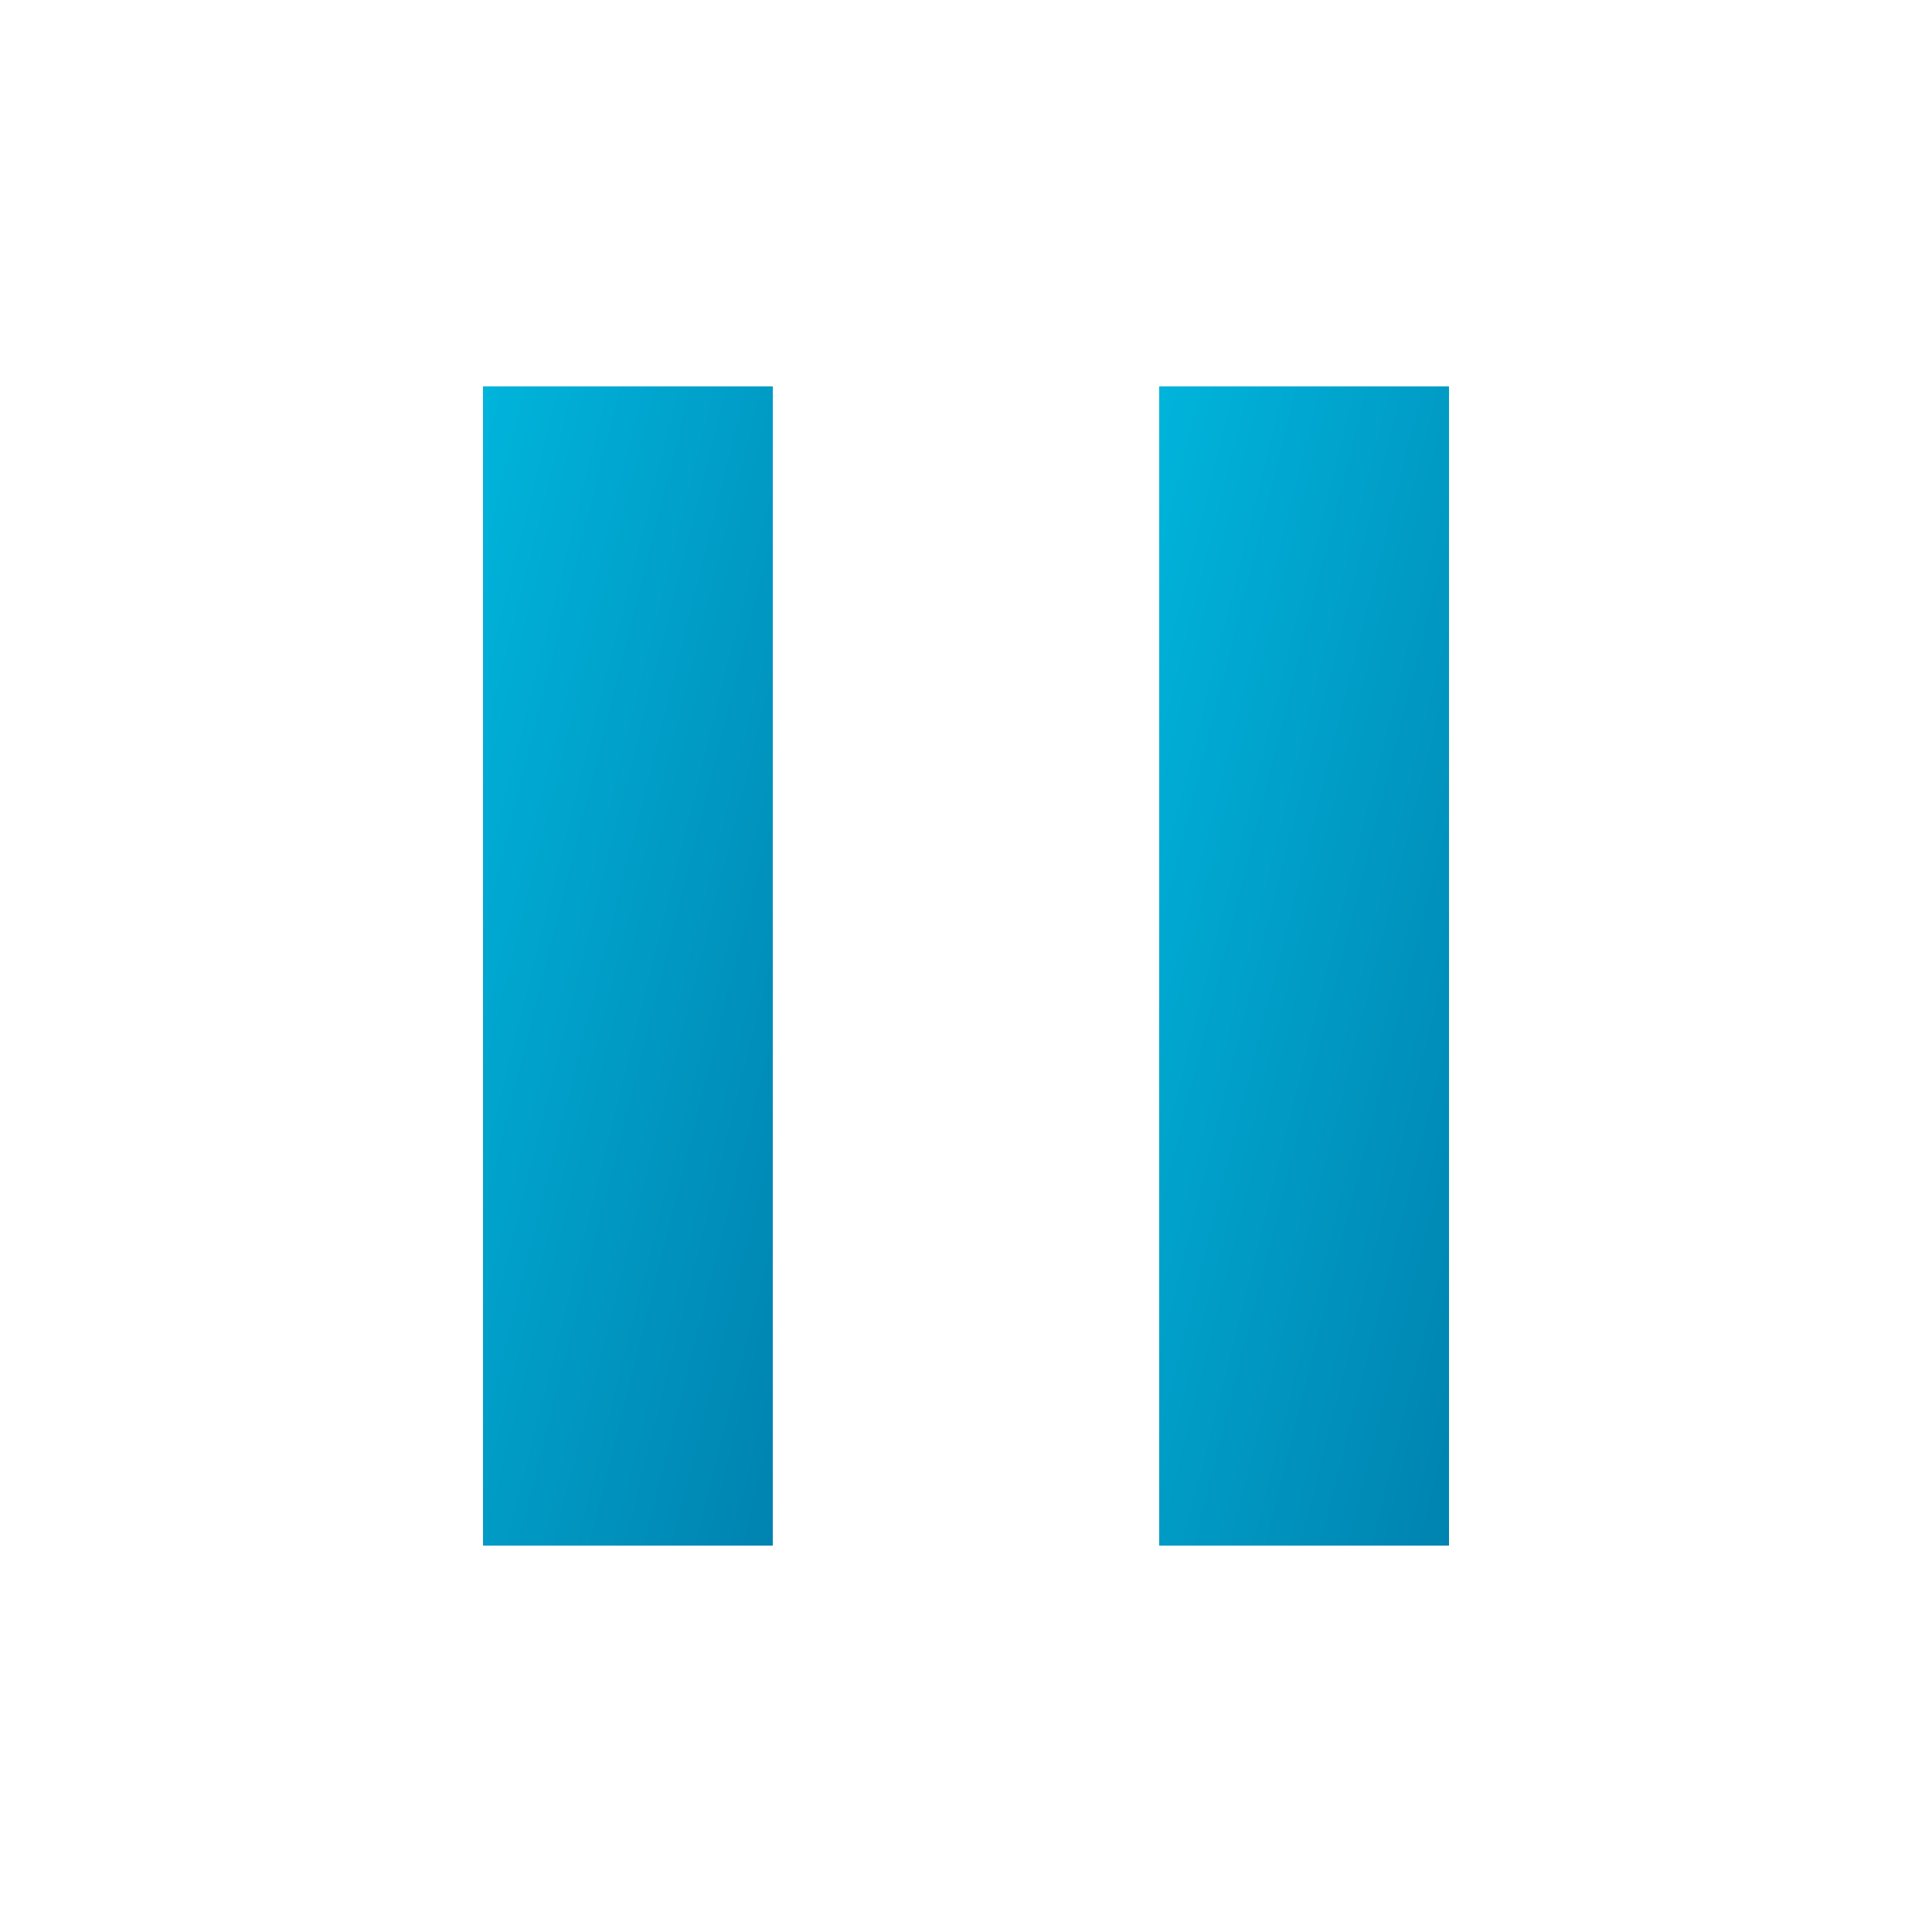
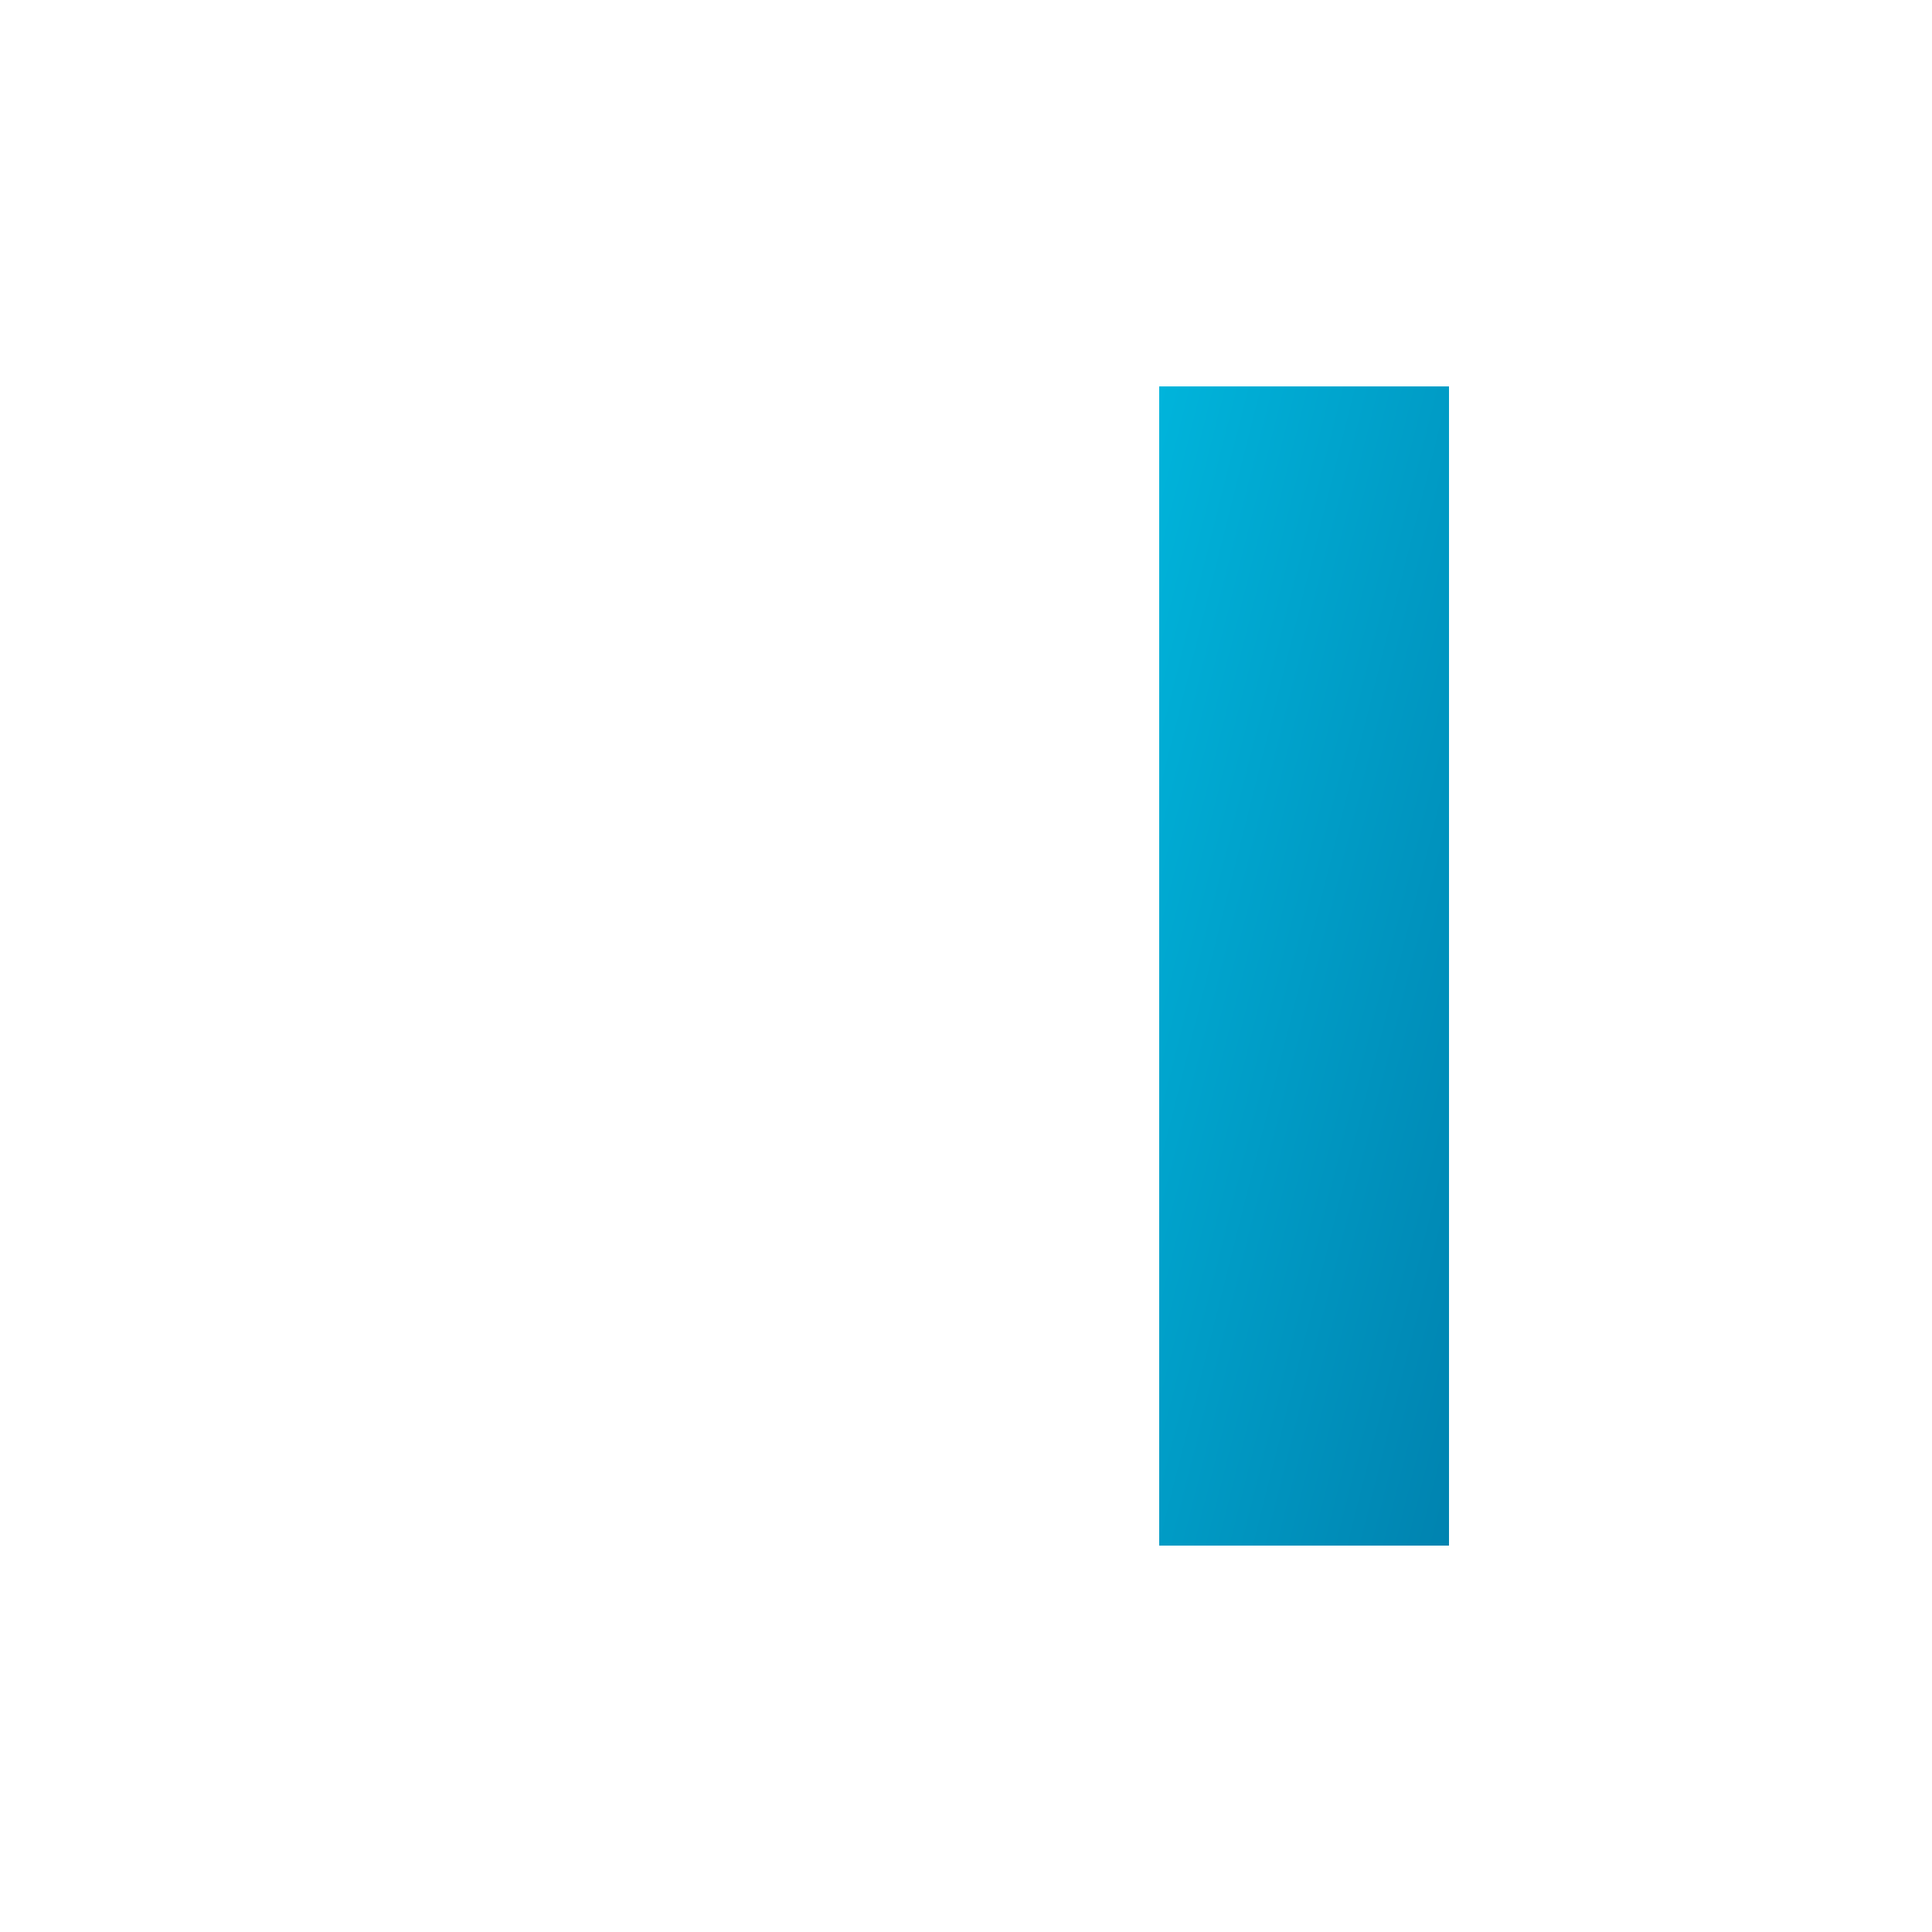
<svg xmlns="http://www.w3.org/2000/svg" viewBox="0 0 100 100">
  <defs>
    <linearGradient id="grad" x1="0%" y1="0%" x2="100%" y2="100%">
      <stop offset="0%" style="stop-color:#00B4DB;" />
      <stop offset="100%" style="stop-color:#0083B0;" />
    </linearGradient>
  </defs>
-   <path fill="url(#grad)" d="M40 20 L25 20 L25 80 L40 80 Z" />
  <path fill="url(#grad)" d="M75 20 L60 20 L60 80 L75 80 Z" />
</svg>